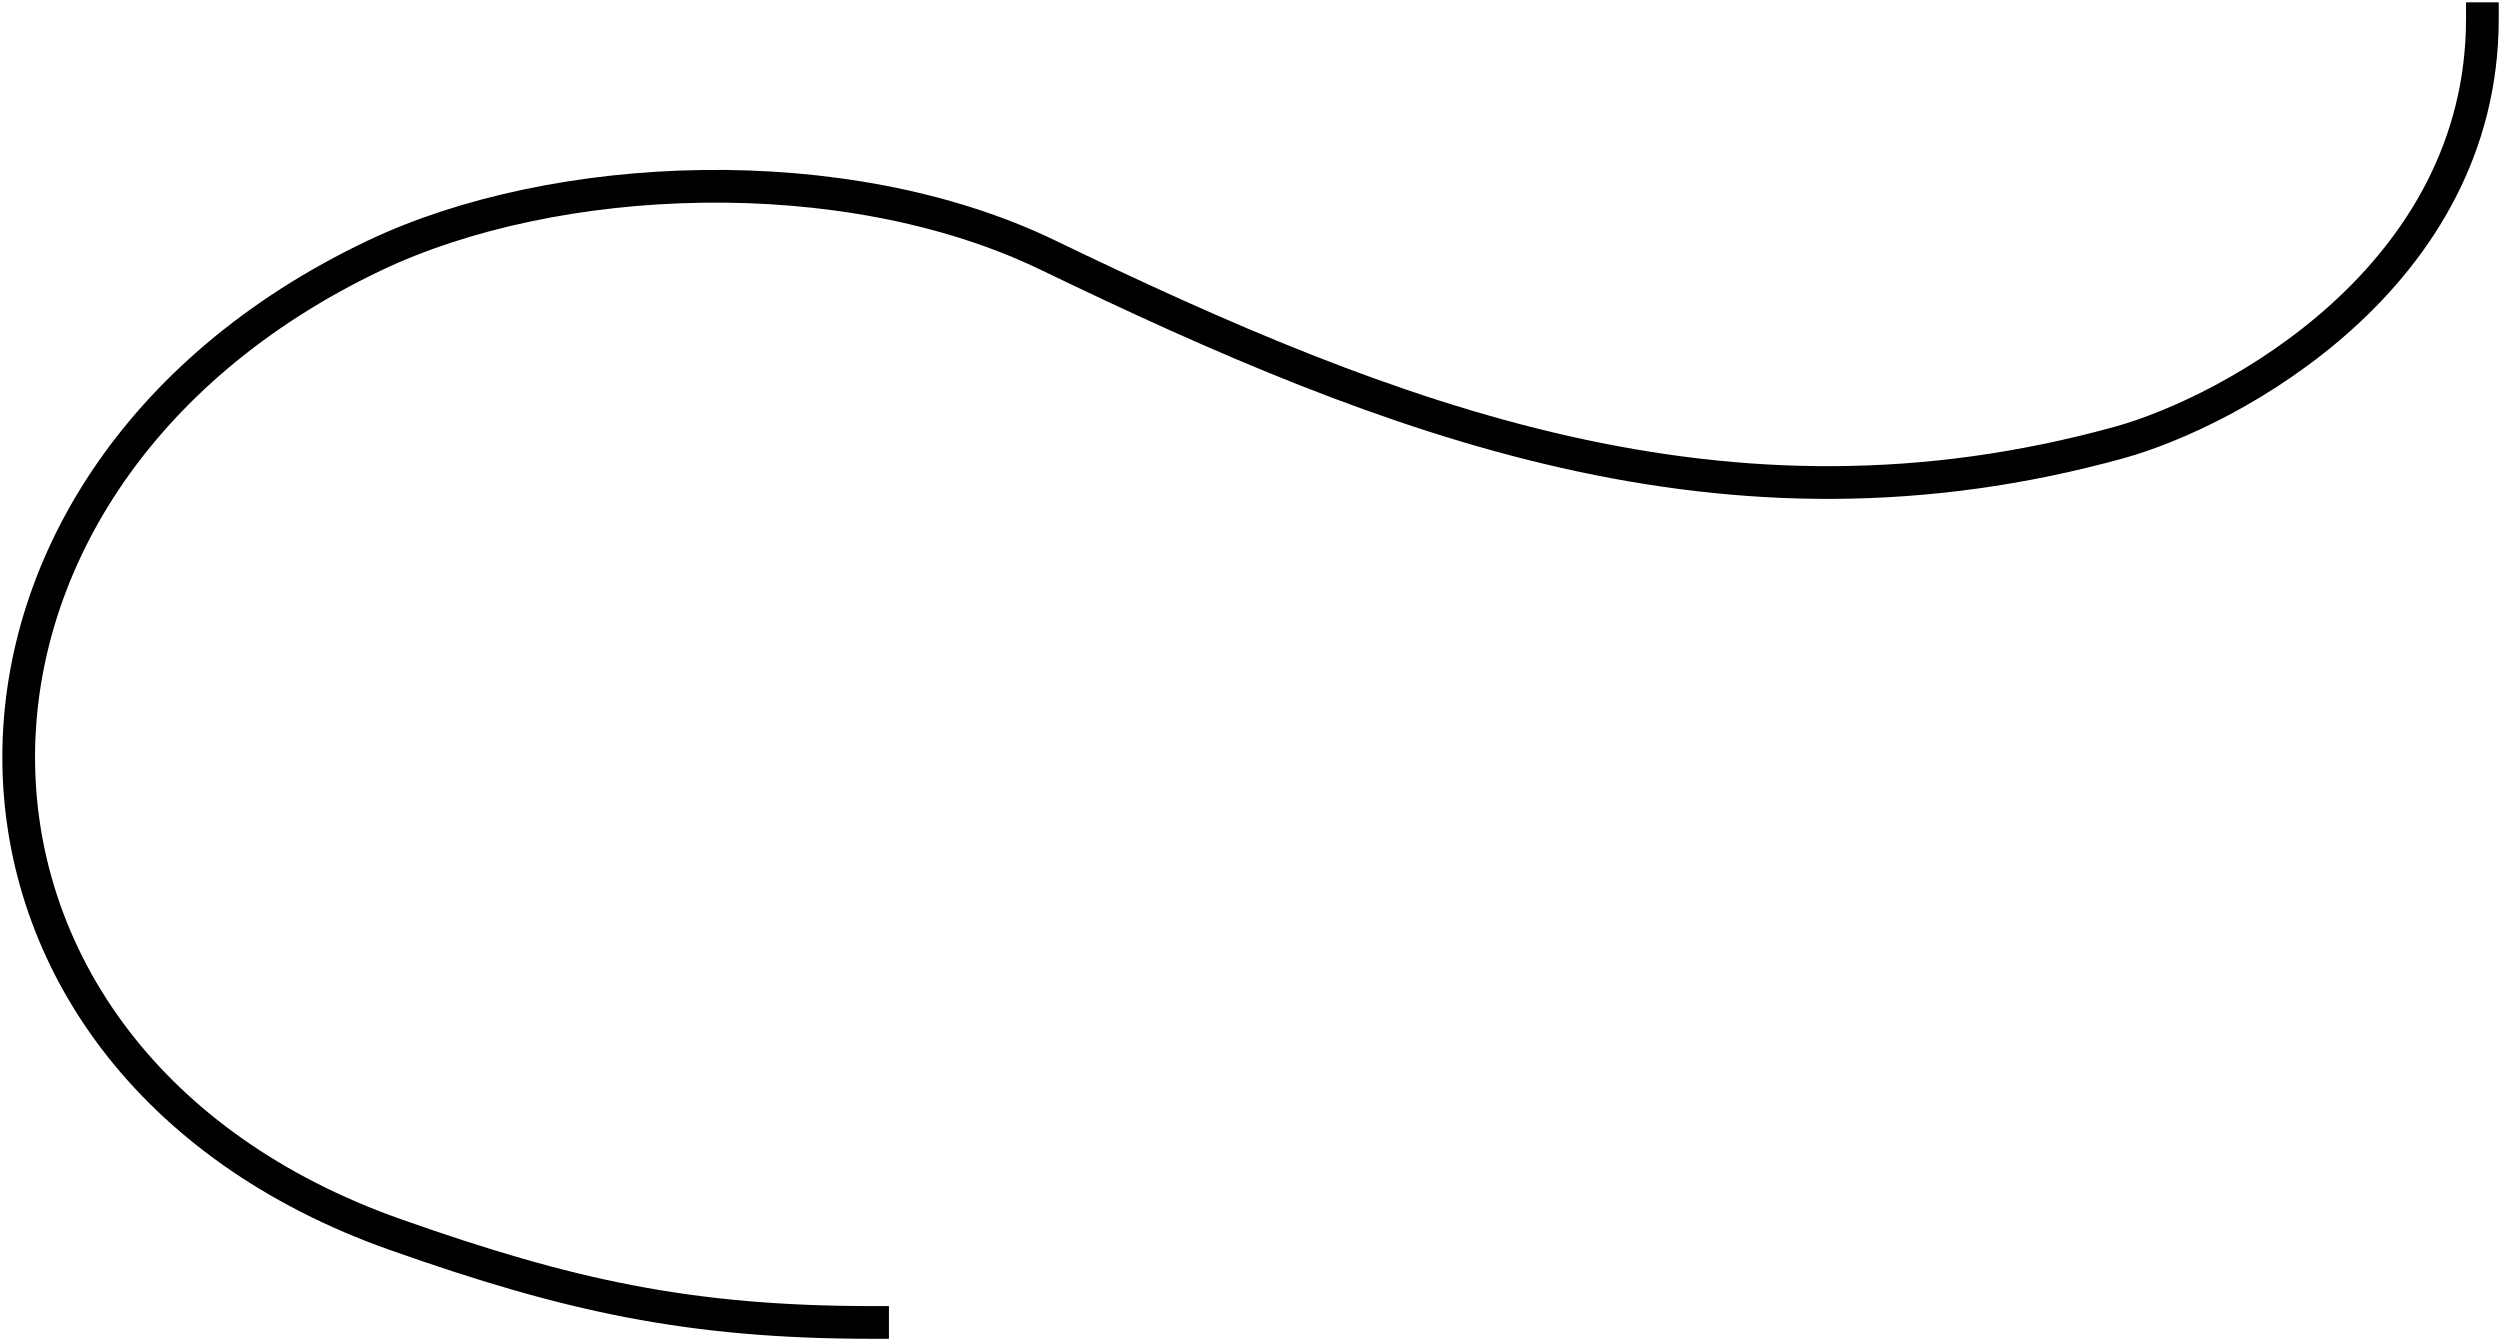
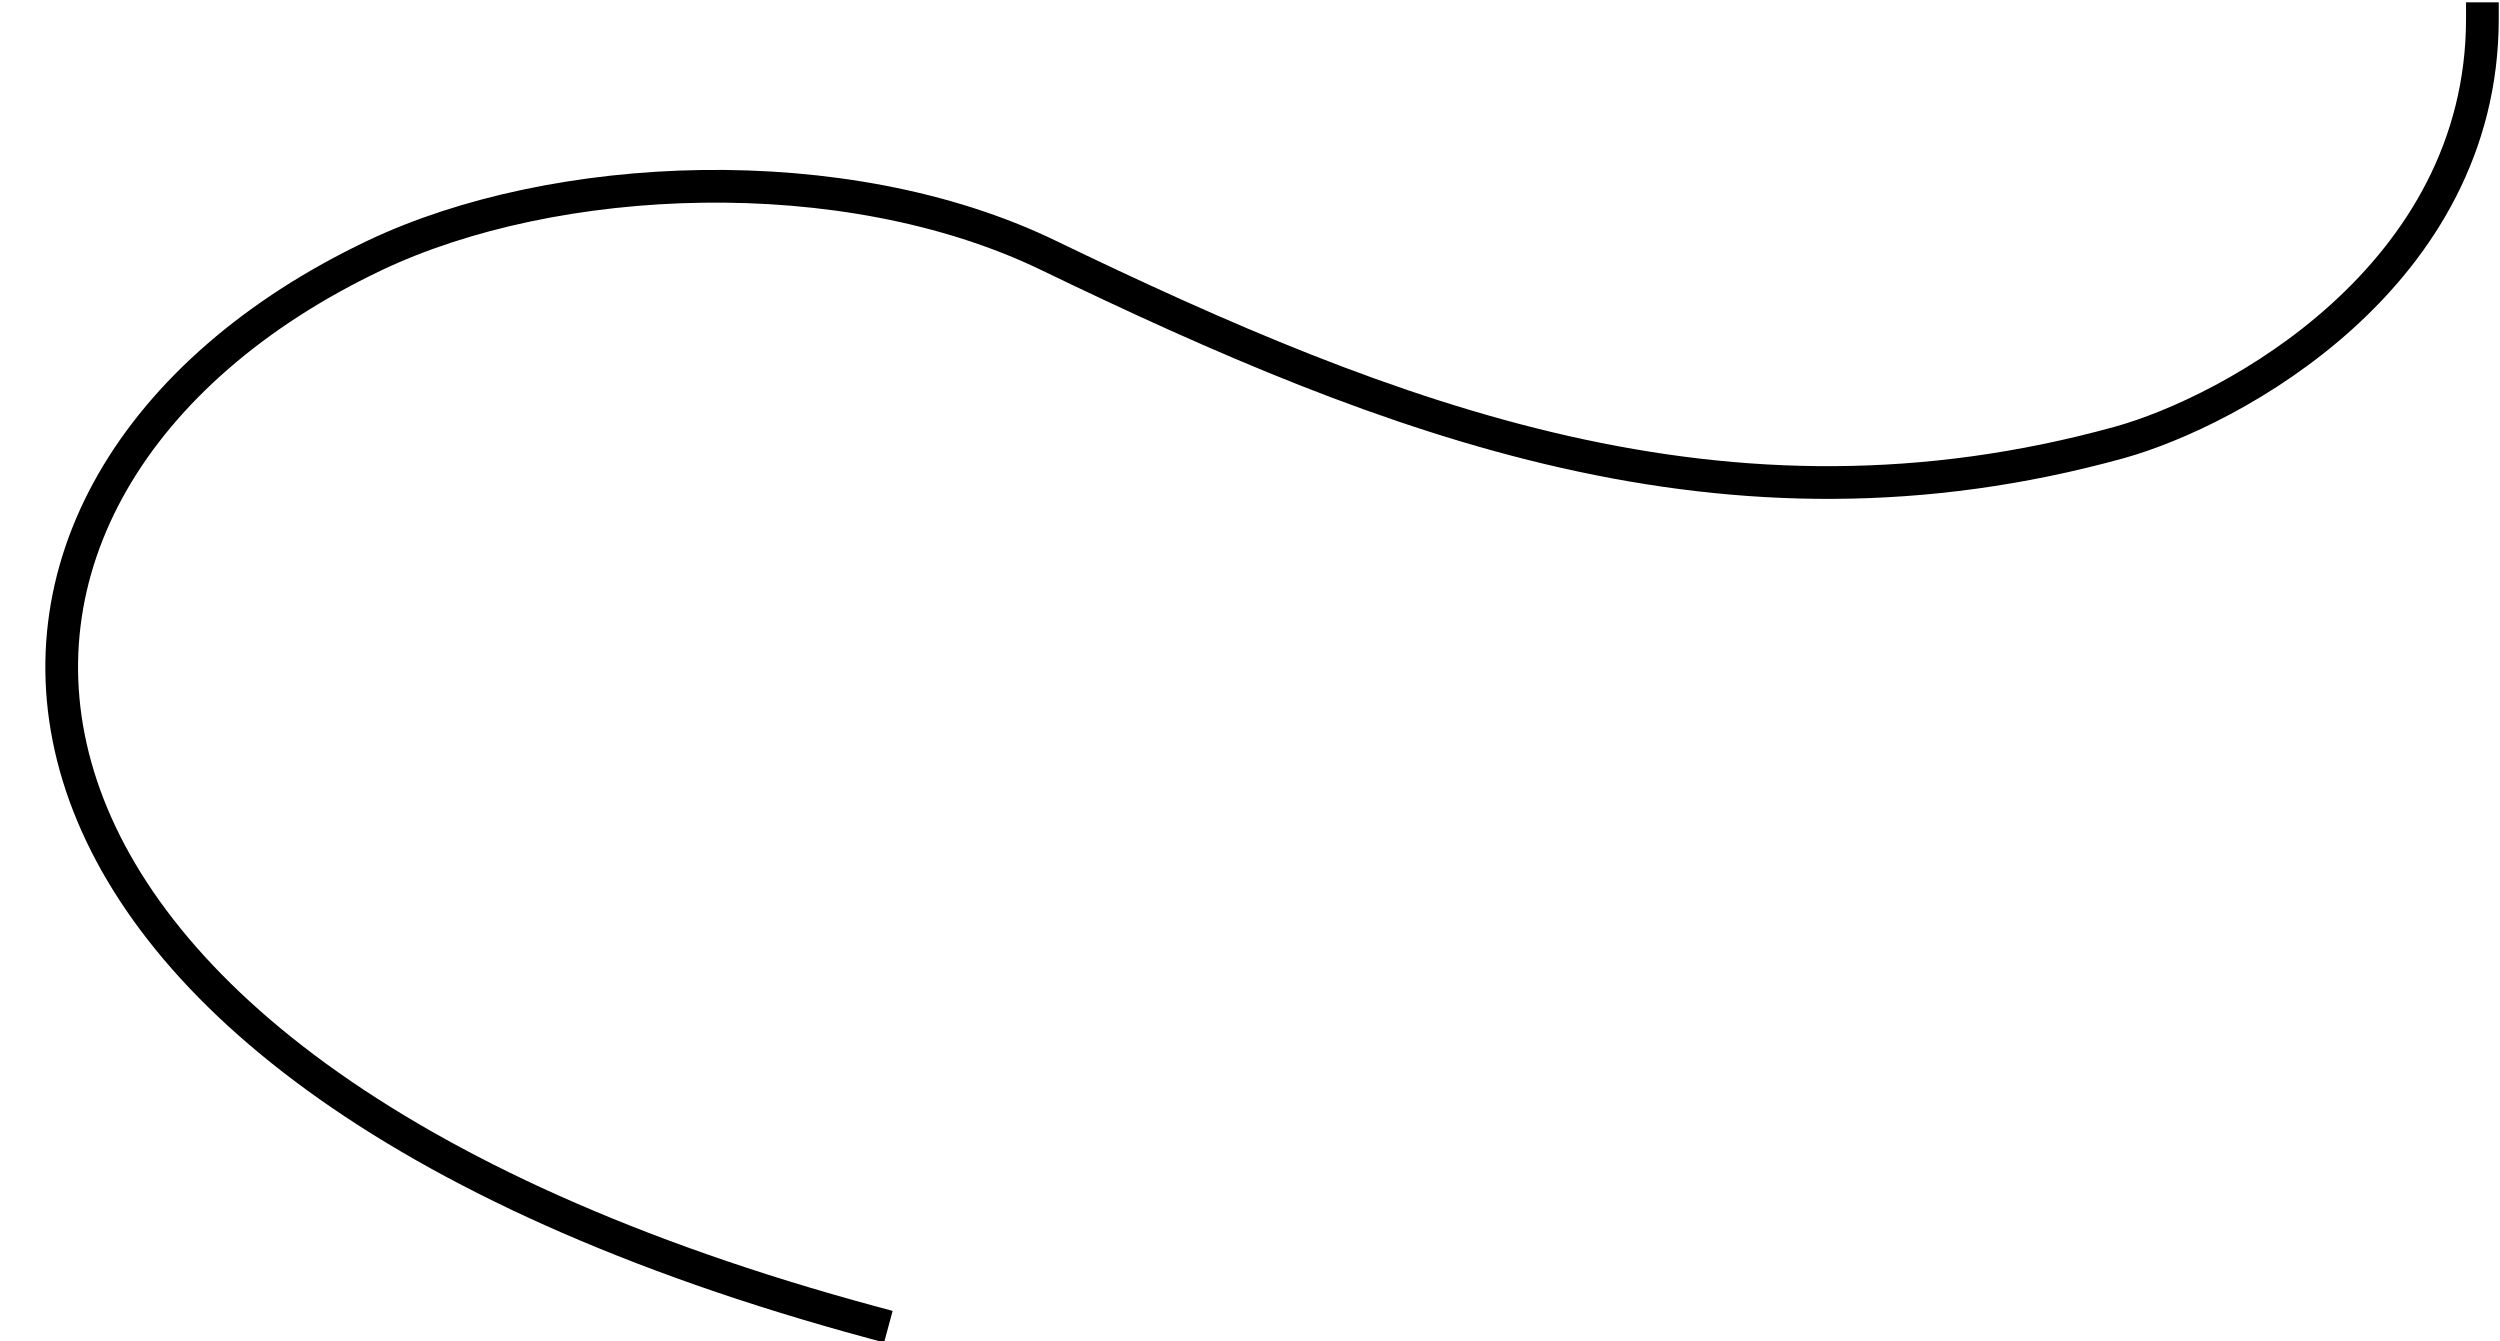
<svg xmlns="http://www.w3.org/2000/svg" width="535" height="287" viewBox="0 0 535 287" fill="none">
-   <path d="M186.732 283C147.421 283 121.558 277.241 84.653 264.216C-21.544 226.734 -22.666 103.634 80.092 54.702C118.672 36.33 180.732 33.583 224.259 54.596C298.036 90.212 369.261 117.972 453.504 94.695C477.375 88.099 531.232 59.28 531.232 4" stroke="black" stroke-width="7" stroke-linecap="square" />
+   <path d="M186.732 283C-21.544 226.734 -22.666 103.634 80.092 54.702C118.672 36.33 180.732 33.583 224.259 54.596C298.036 90.212 369.261 117.972 453.504 94.695C477.375 88.099 531.232 59.28 531.232 4" stroke="black" stroke-width="7" stroke-linecap="square" />
</svg>